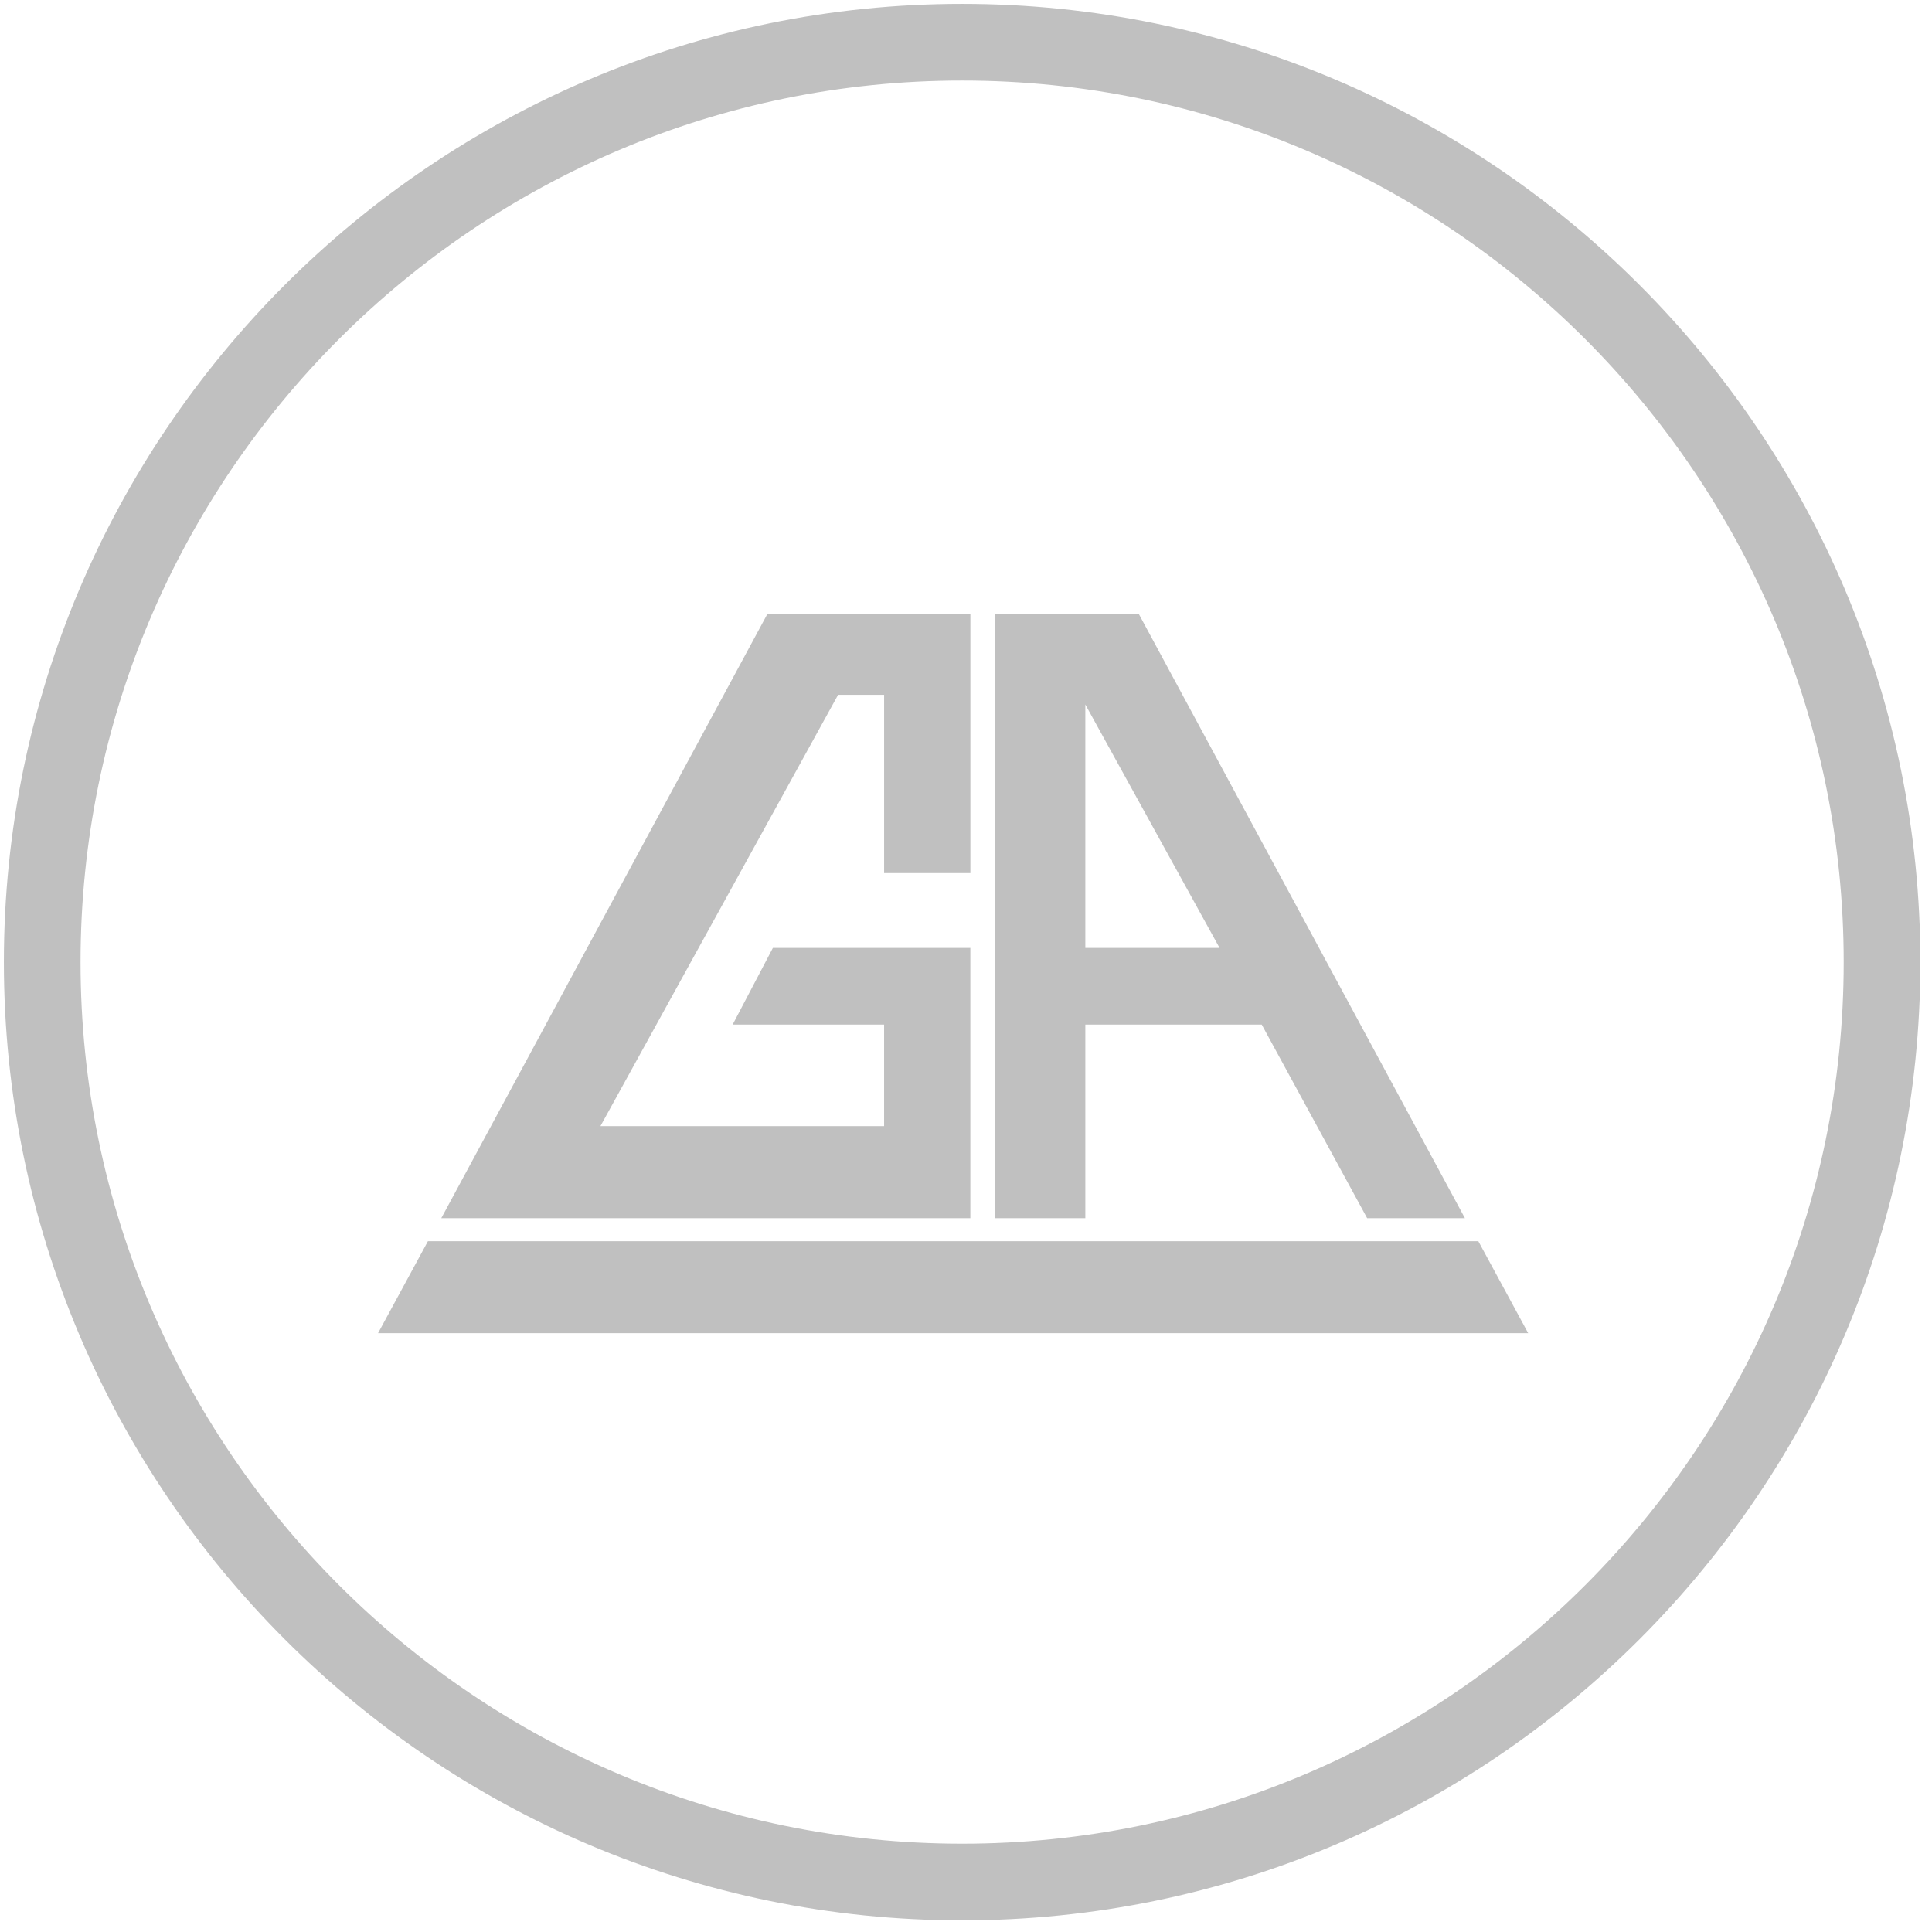
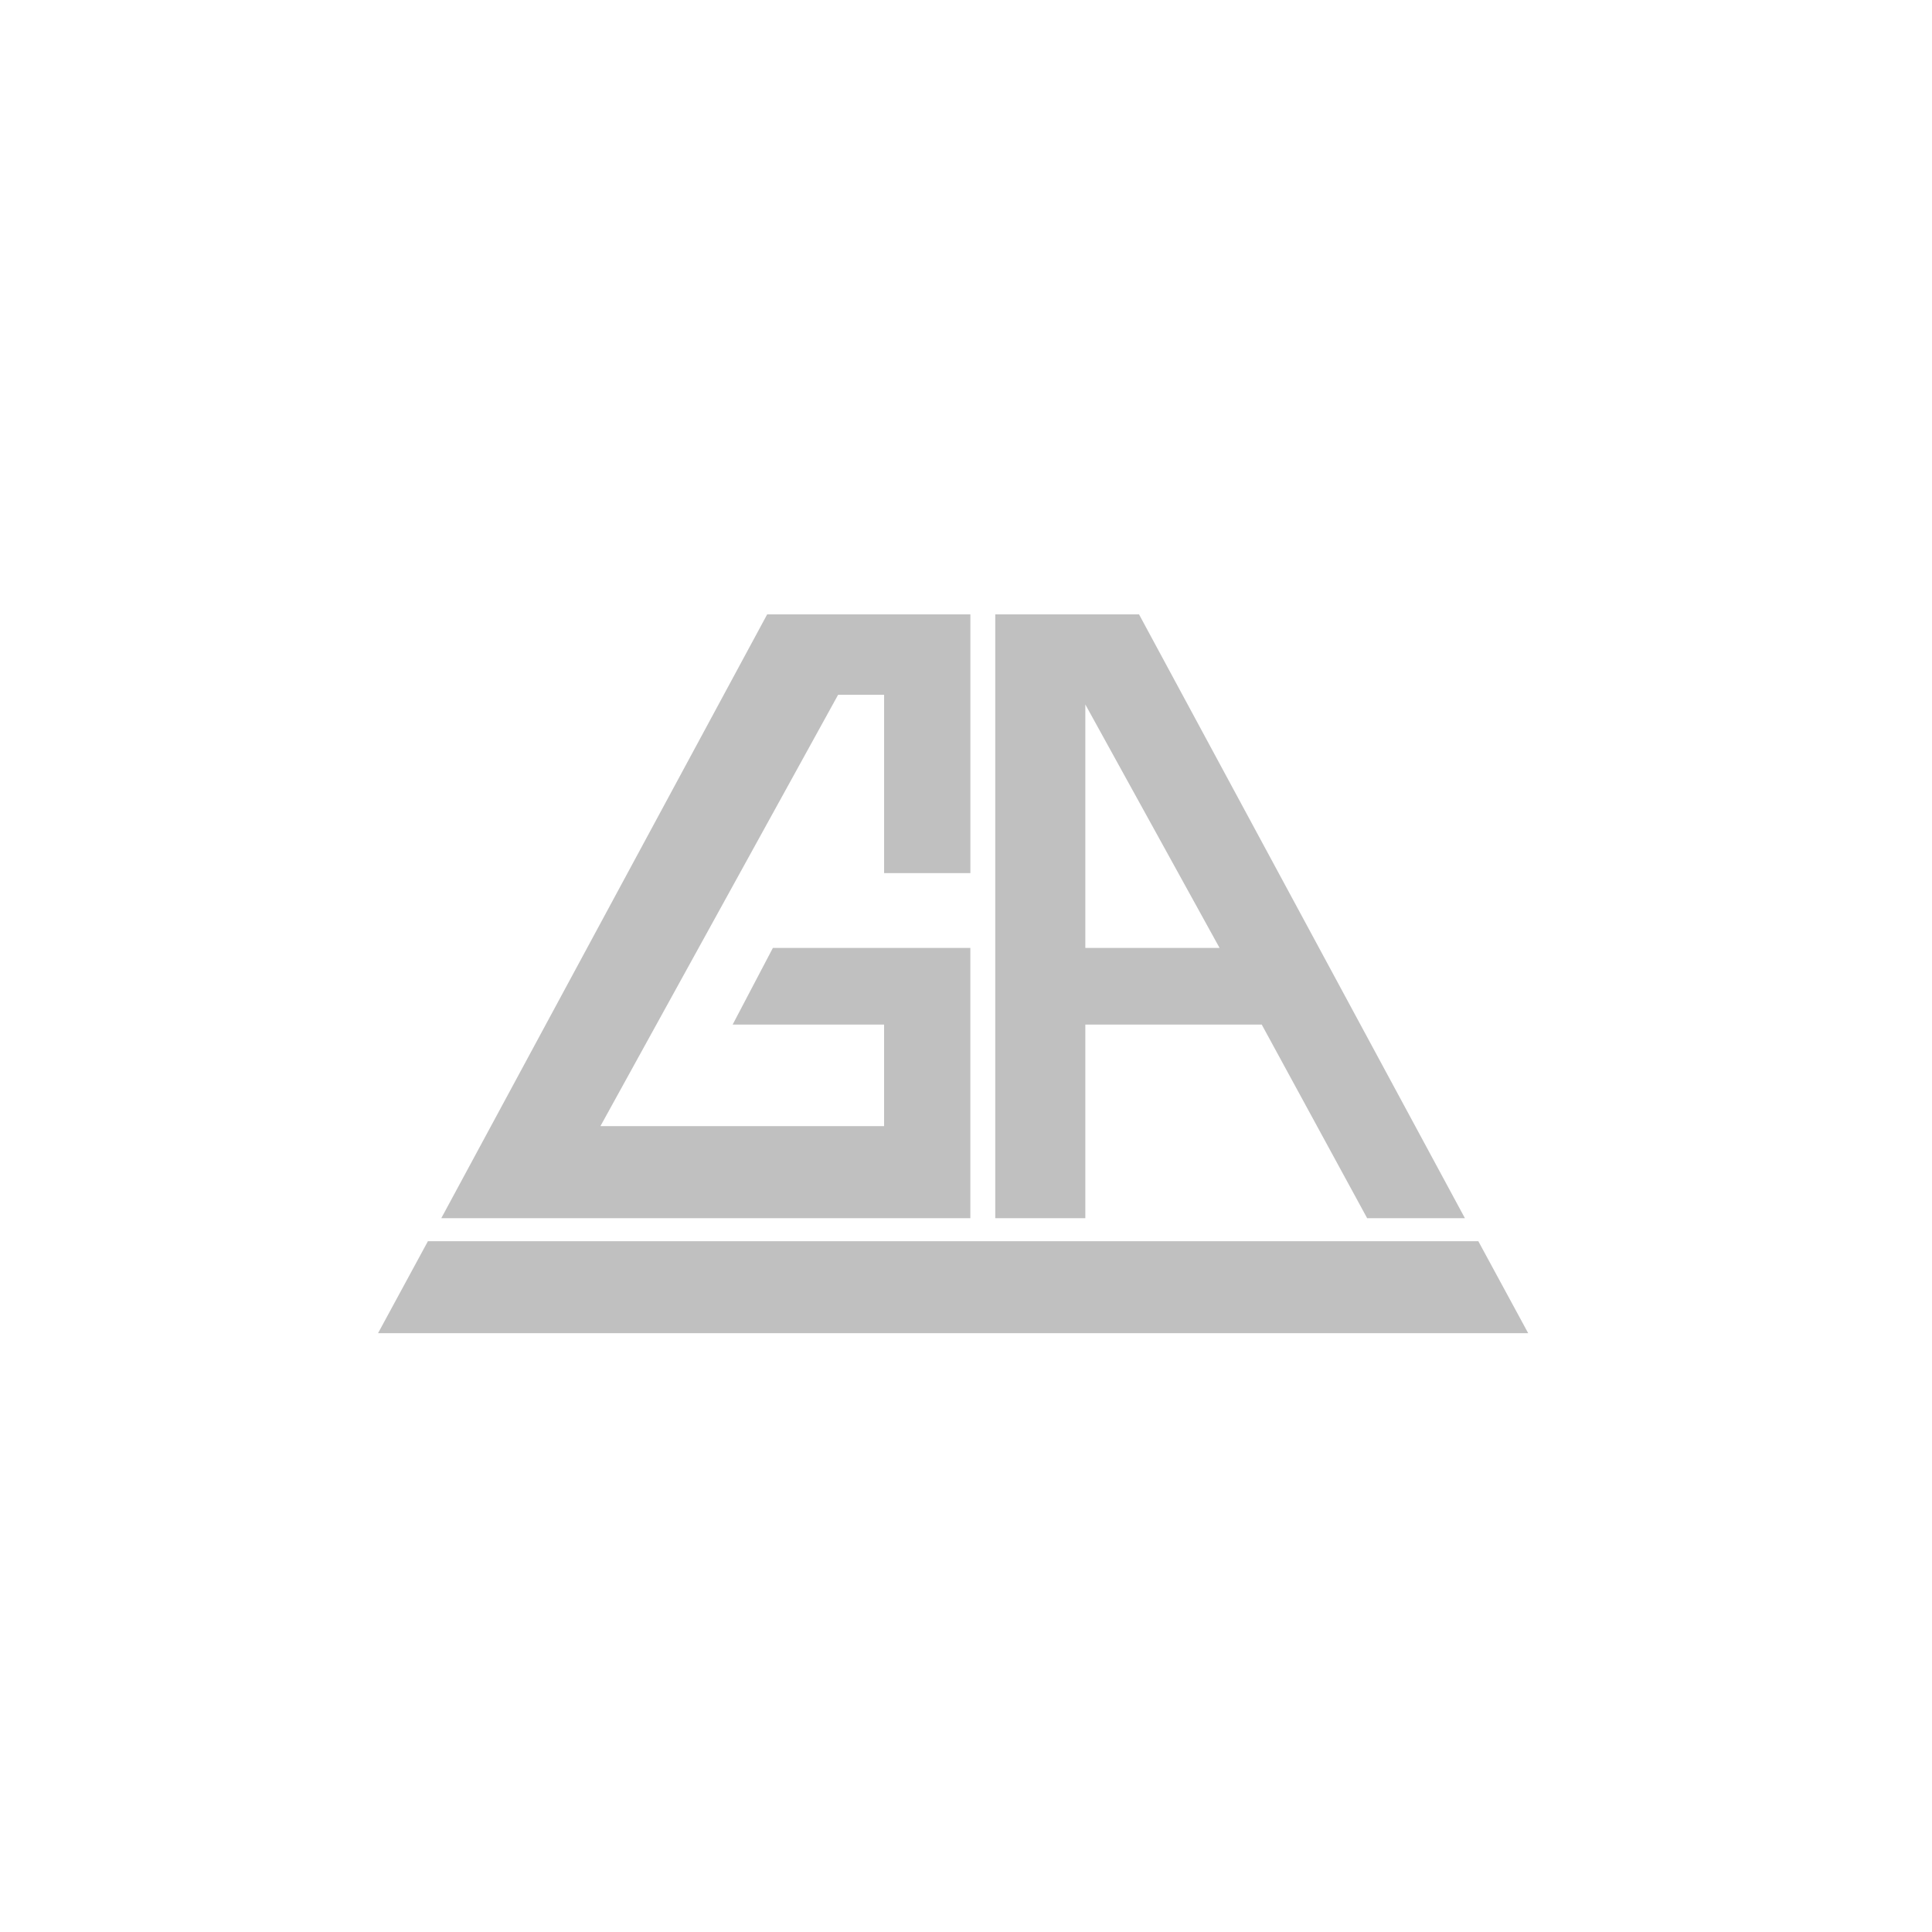
<svg xmlns="http://www.w3.org/2000/svg" xmlns:xlink="http://www.w3.org/1999/xlink" preserveAspectRatio="xMidYMid meet" viewBox="-1 -1 498 498" width="494" height="494">
  <defs>
-     <path d="M247 494c136.2 0 247-110.8 247-247S383.2 0 247 0 0 110.8 0 247s110.8 247 247 247zm0-474.24c125.3 0 227.24 101.94 227.24 227.24S372.3 474.24 247 474.24 19.76 372.3 19.76 247 121.7 19.76 247 19.76z" id="A" />
    <path d="M278.76 263.1V313h-23.22V157.36h37.06l84 155.64h-25.2l-27.17-49.9h-45.46zm34.6-19.76l-34.6-62.75v62.75h34.6zm79.55 99.3l-12.85-23.7H109.3l-12.85 23.7H392.9zM226.88 263.1h-39.03l10.37-19.76h50.9V313H112.75l84-155.64h52.38v66.7h-22.24V178.1h-11.86l-61.26 111.17h73.12v-26.2z" id="B" />
  </defs>
  <use xlink:href="#A" fill="silver" />
  <use xlink:href="#A" fill-opacity="0" stroke="#000" stroke-opacity="0" />
  <use xlink:href="#B" fill="silver" />
  <use xlink:href="#B" fill-opacity="0" stroke="#000" stroke-opacity="0" />
</svg>